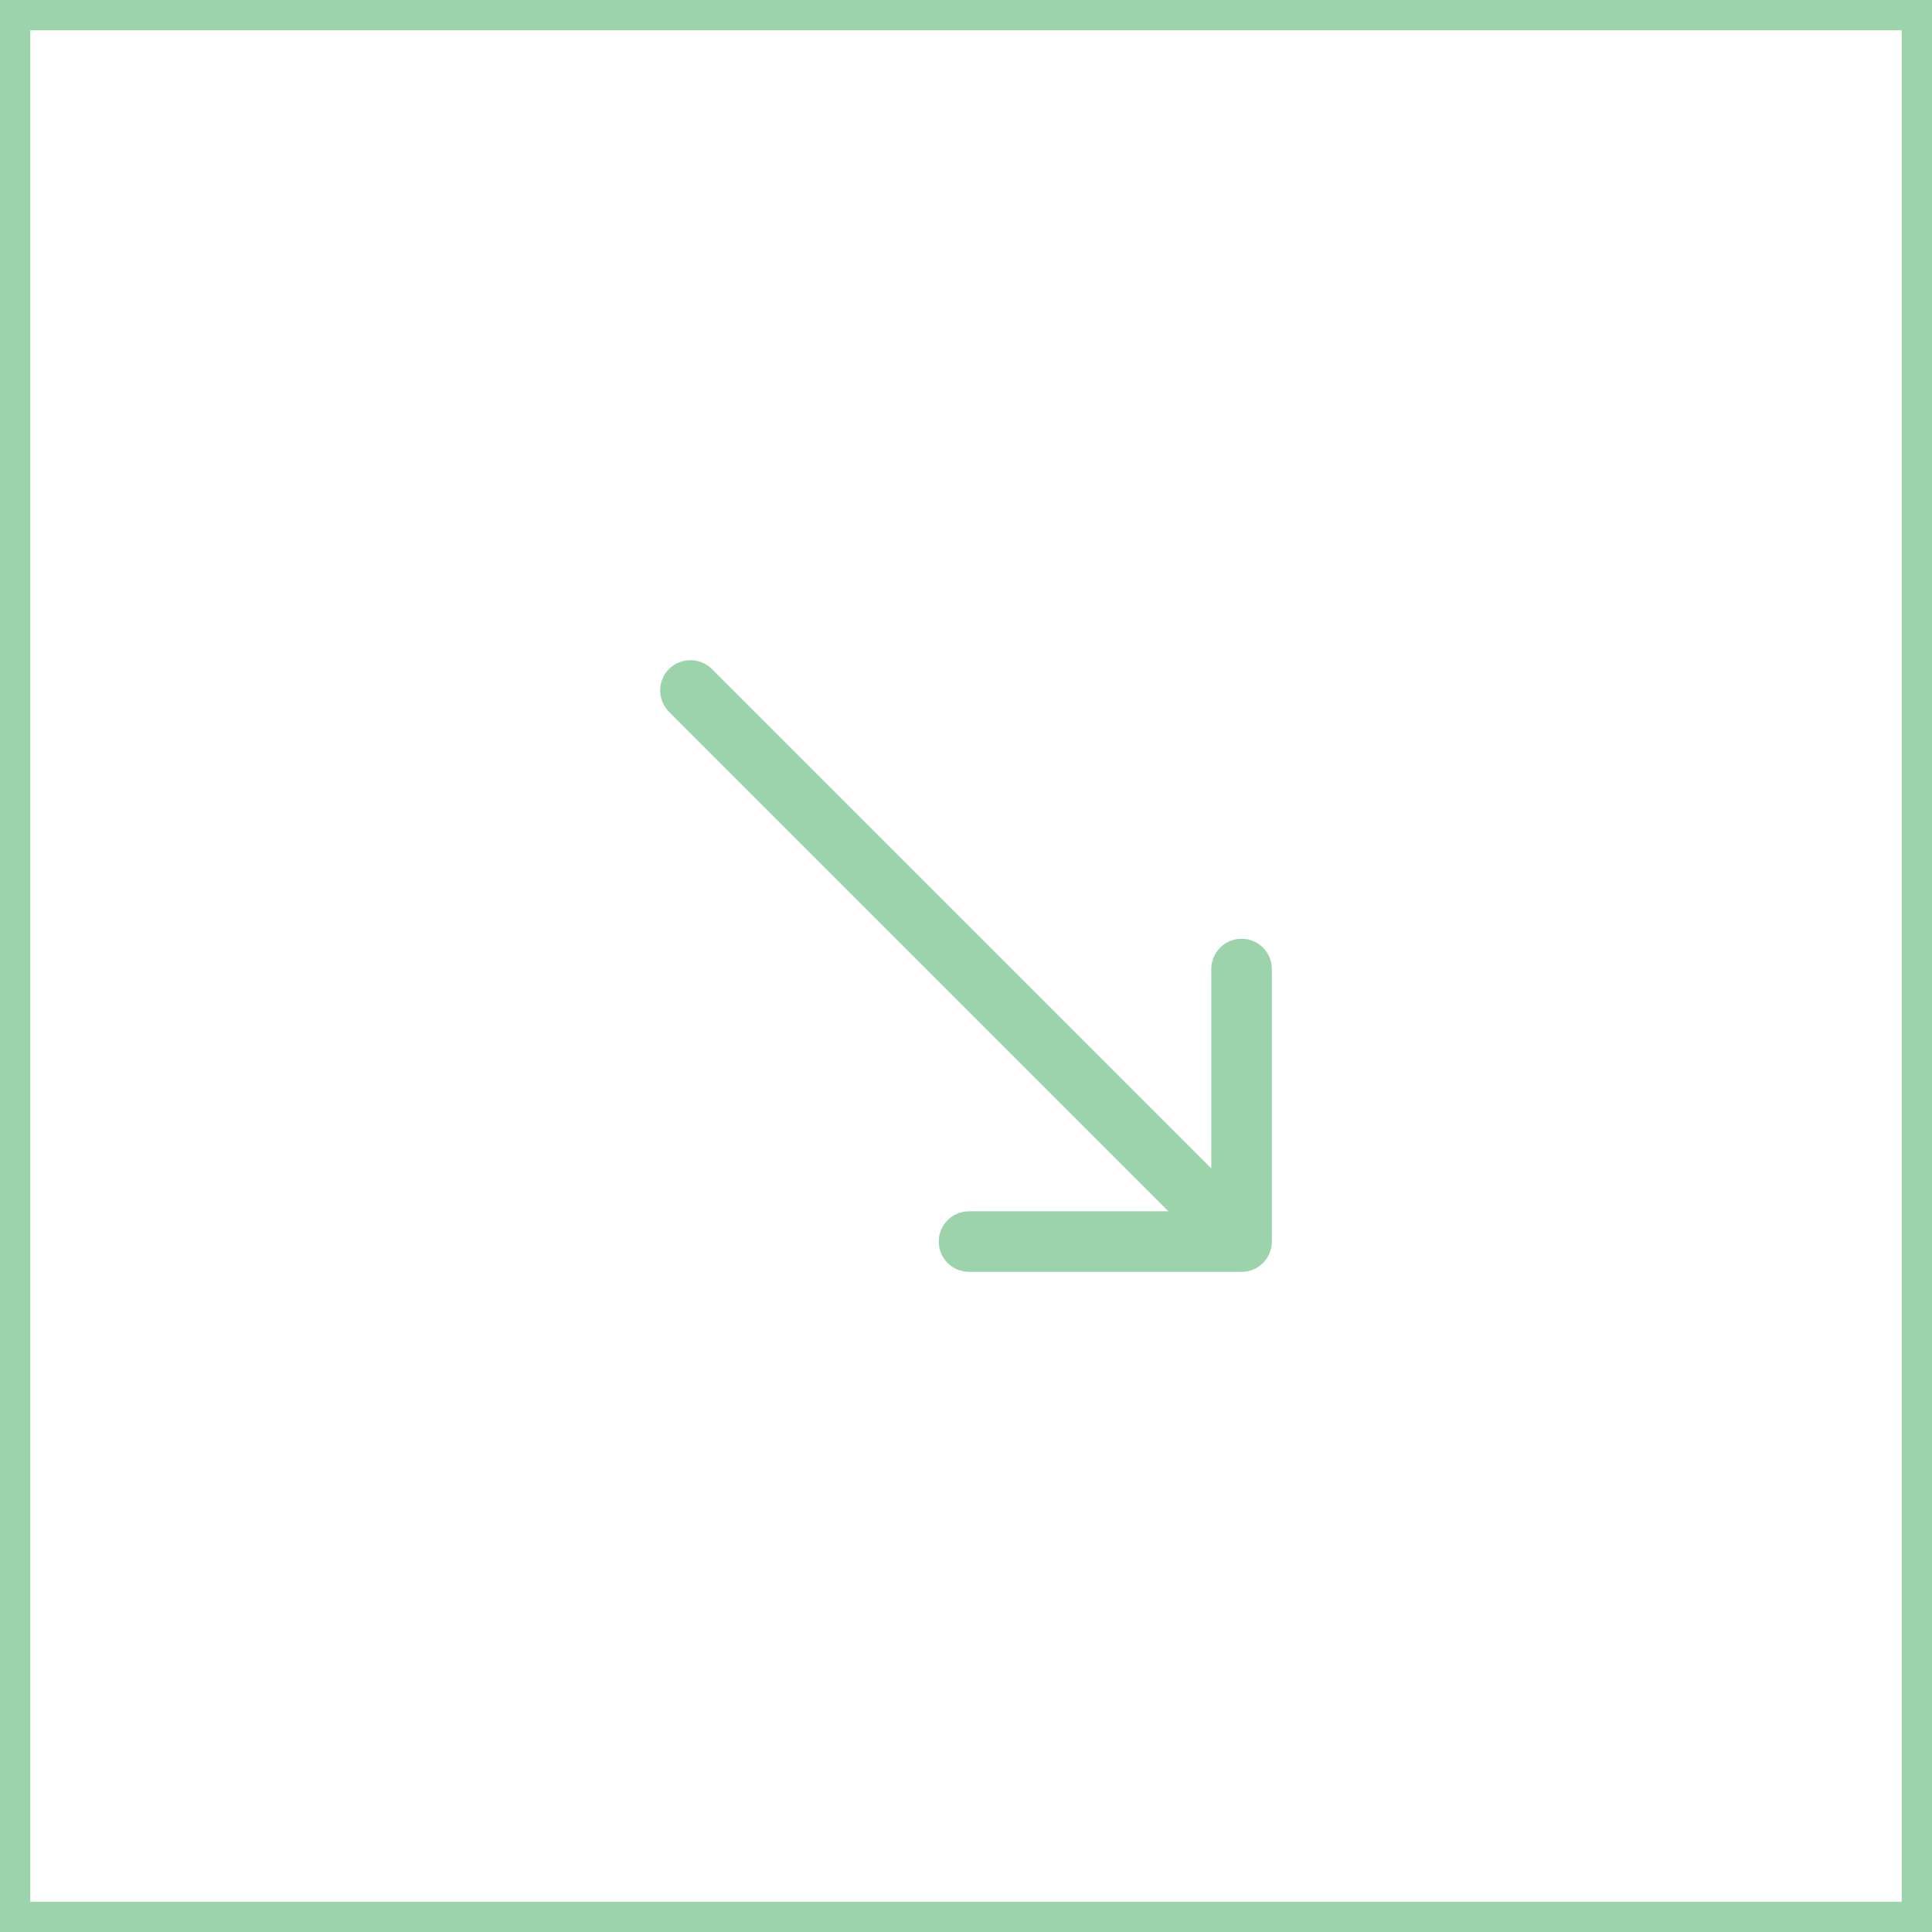
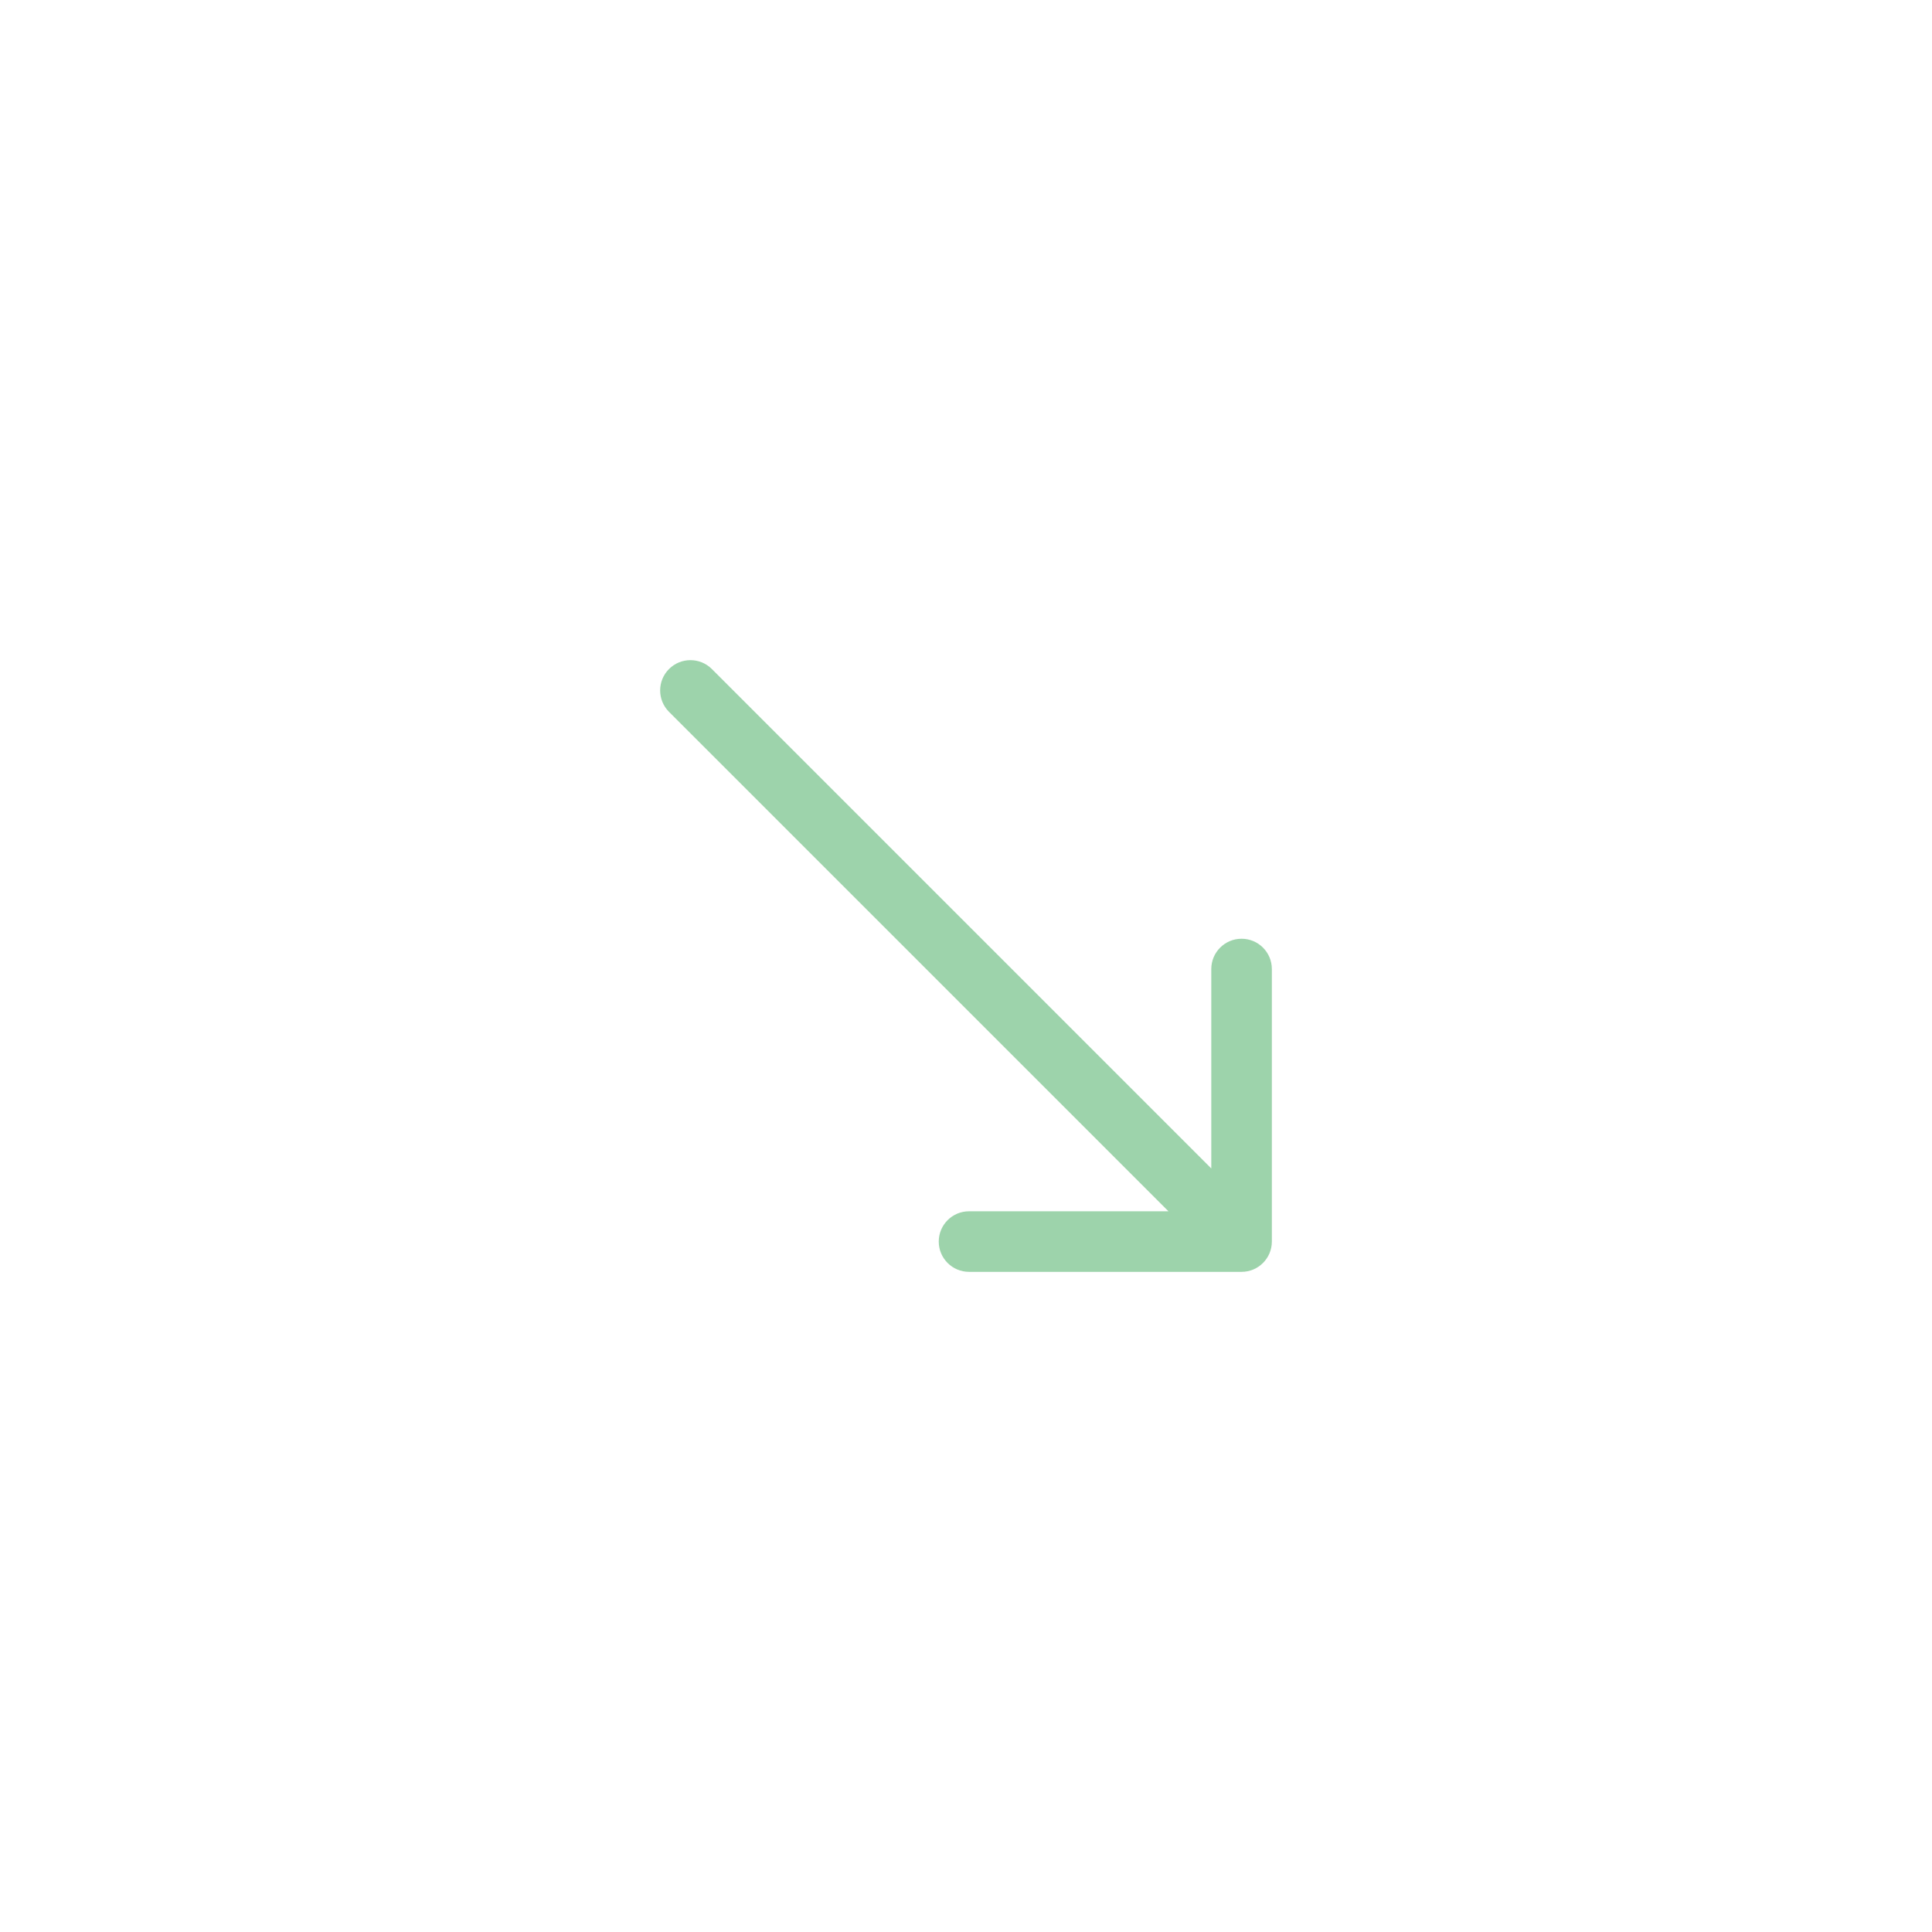
<svg xmlns="http://www.w3.org/2000/svg" width="319" height="319" viewBox="0 0 319 319" fill="none">
-   <rect x="2.5" y="2.5" width="314" height="314" stroke="#9DD3AB" stroke-width="5" />
-   <path d="M117.536 110.464C115.583 108.512 112.417 108.512 110.464 110.464C108.512 112.417 108.512 115.583 110.464 117.536L114 114L117.536 110.464ZM205 210C207.761 210 210 207.761 210 205V160C210 157.239 207.761 155 205 155C202.239 155 200 157.239 200 160V200H160C157.239 200 155 202.239 155 205C155 207.761 157.239 210 160 210H205ZM114 114L110.464 117.536L201.464 208.536L205 205L208.536 201.464L117.536 110.464L114 114Z" fill="#9DD3AB" />
+   <path d="M117.536 110.464C115.583 108.512 112.417 108.512 110.464 110.464C108.512 112.417 108.512 115.583 110.464 117.536L114 114L117.536 110.464ZM205 210C207.761 210 210 207.761 210 205V160C210 157.239 207.761 155 205 155C202.239 155 200 157.239 200 160V200H160C157.239 200 155 202.239 155 205C155 207.761 157.239 210 160 210H205ZM114 114L110.464 117.536L201.464 208.536L208.536 201.464L117.536 110.464L114 114Z" fill="#9DD3AB" />
</svg>